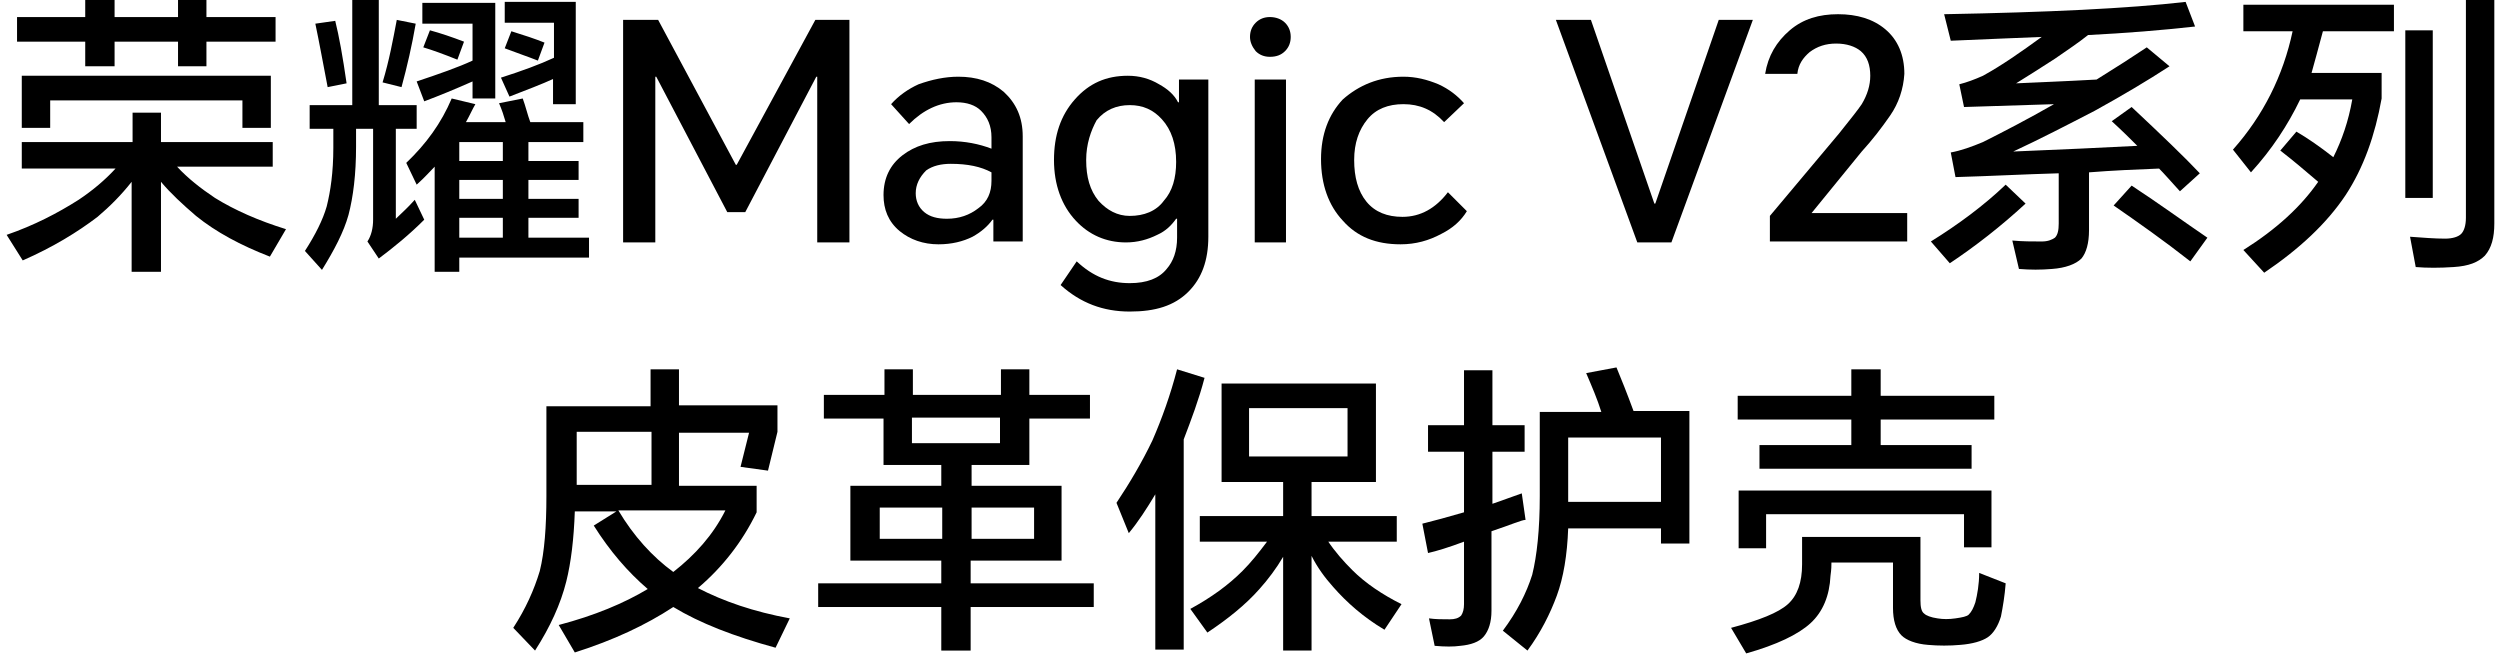
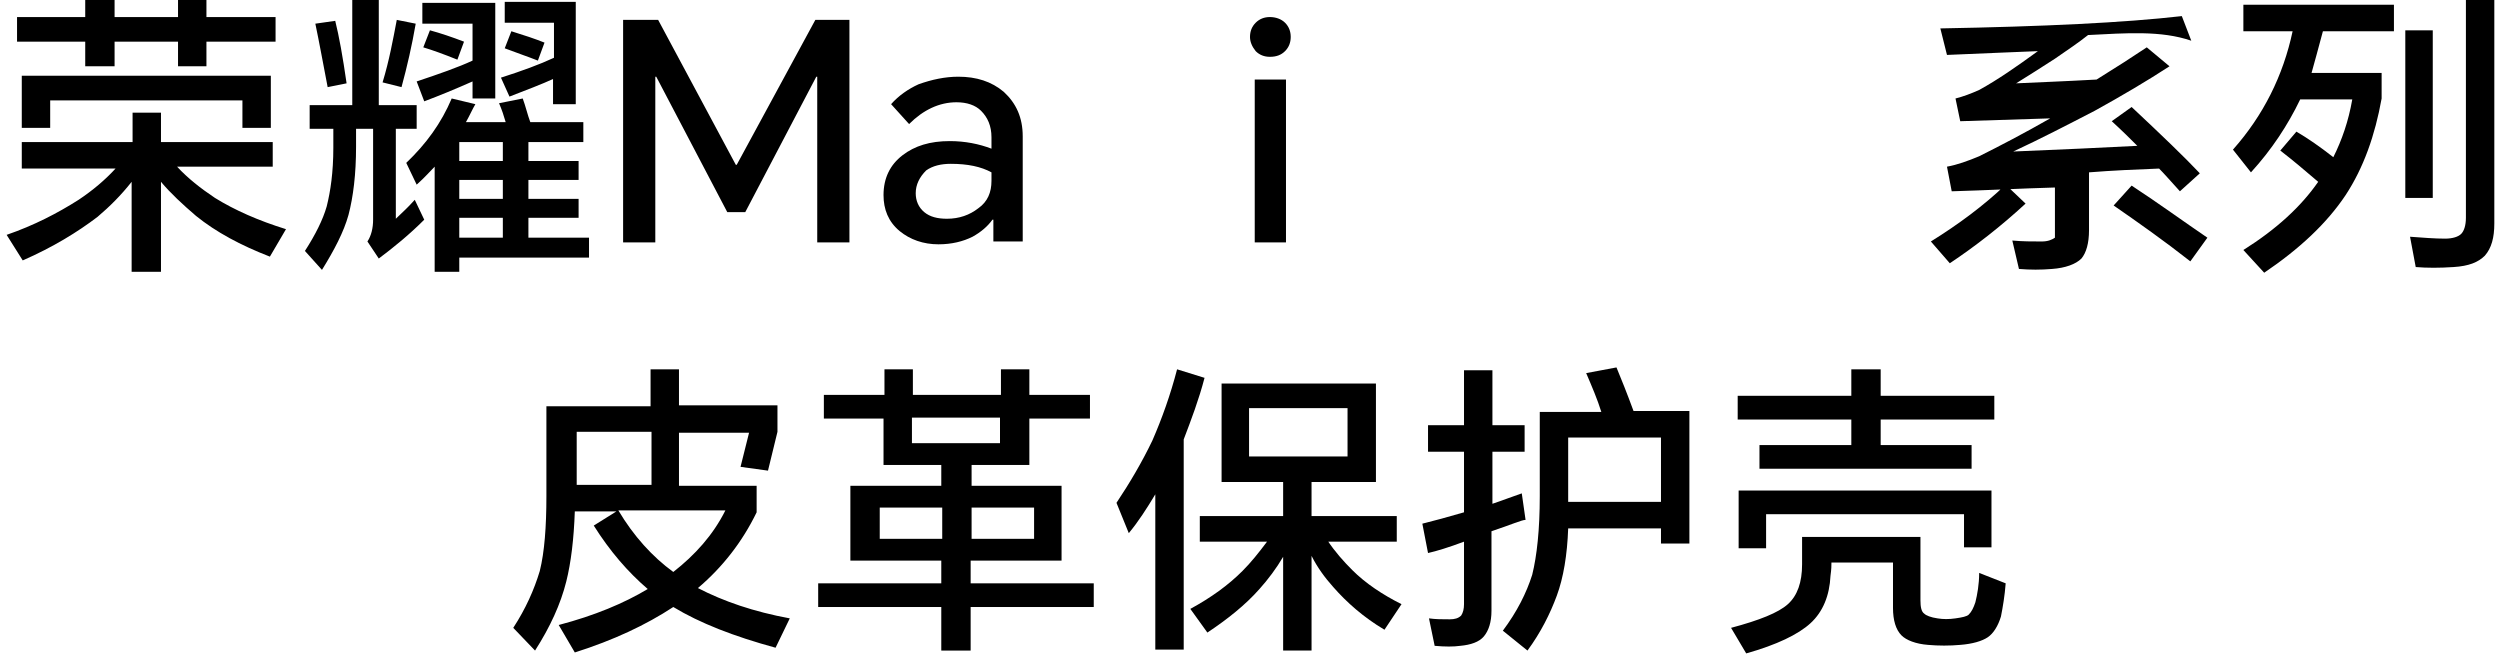
<svg xmlns="http://www.w3.org/2000/svg" version="1.1" id="图层_1" x="0px" y="0px" viewBox="0 0 264 70" style="enable-background:new 0 0 264 70;" xml:space="preserve">
  <style type="text/css">
	.st0{enable-background:new    ;}
</style>
  <g id="初稿">
    <g id="kv备份-10" transform="translate(-47, -143)">
      <g class="st0">
        <g>
          <path d="M65.7,160.6c1.1,1.2,2.5,2.3,4,3.3c2.1,1.3,4.6,2.4,7.5,3.3l-1.7,2.9c-3.1-1.2-5.7-2.6-7.8-4.3      c-1.4-1.2-2.7-2.4-3.7-3.6v9.5h-3.1v-9.5c-1.1,1.4-2.3,2.6-3.6,3.7c-2.1,1.6-4.7,3.2-7.9,4.6l-1.7-2.7c2.9-1,5.4-2.3,7.6-3.7      c1.5-1,2.8-2.1,3.9-3.3h-9.9V158h11.7v-3.1H64v3.1h11.8v2.6H65.7z M68.8,147.4v2.6h-3v-2.6h-6.7v2.6H56v-2.6h-7.2v-2.6H56v-2.8      h3.1v2.8h6.7v-2.8h3v2.8h7.3v2.6H68.8z M49.3,151h26.3v5.5h-3v-2.9H52.3v2.9h-3V151z" />
          <path d="M88.8,156.7v9.4c0.5-0.5,1.2-1.1,2-2l1,2.1c-1.6,1.6-3.2,2.9-4.8,4.1l-1.2-1.8c0.4-0.6,0.6-1.4,0.6-2.3v-9.6h-1.8v1.9      c0,2.9-0.3,5.3-0.8,7.2c-0.5,1.8-1.5,3.7-2.8,5.8l-1.8-2c1.1-1.7,1.9-3.3,2.3-4.7c0.4-1.6,0.7-3.6,0.7-6.2v-2h-2.5v-2.5h4.5      v-12.1H87v12.1H91v2.5H88.8z M80.3,145.5l2.1-0.3c0.4,1.6,0.8,3.8,1.2,6.6l-2,0.4C81.1,149.6,80.7,147.4,80.3,145.5z       M88.9,145.1l2,0.4c-0.4,2.3-0.9,4.5-1.5,6.7l-2-0.5C88.1,149.4,88.5,147.2,88.9,145.1z M96.2,155.9h4.2c-0.2-0.7-0.4-1.3-0.7-2      l2.5-0.5c0.3,0.8,0.5,1.7,0.8,2.5h5.6v2.1h-5.8v2h5.3v2h-5.3v2h5.3v2h-5.3v2.1h6.4v2.1H95.5v1.5h-2.6v-11.1      c-0.4,0.4-1,1.1-1.9,1.9l-1.1-2.3c2.1-2,3.7-4.2,4.8-6.8l2.5,0.6C96.9,154.5,96.6,155.2,96.2,155.9z M96.9,151.6      c-1.8,0.8-3.5,1.5-5.1,2.1l-0.8-2.1c2.4-0.8,4.4-1.5,5.9-2.2v-3.9h-5.3v-2.2h7.7v10.1h-2.4V151.6z M92.4,146.2      c1.1,0.3,2.3,0.7,3.6,1.2l-0.7,1.9c-1.5-0.6-2.6-1-3.6-1.3L92.4,146.2z M100.1,160v-2h-4.6v2H100.1z M100.1,164v-2h-4.6v2H100.1      z M100.1,168.1V166h-4.6v2.1H100.1z M105.5,151.3c-1.3,0.6-2.9,1.2-4.7,1.9l-0.9-2c2.2-0.7,4.1-1.4,5.6-2.1v-3.7h-5.2v-2.2h7.5      v10.8h-2.4V151.3z M101,146.3c1.3,0.4,2.5,0.8,3.5,1.2l-0.7,1.9c-1-0.4-2.2-0.8-3.5-1.3L101,146.3z" />
          <path d="M116.5,145.1l8.2,15.3h0.1l8.3-15.3h3.6v23.5h-3.4v-17.5h-0.1l-7.5,14.3h-1.9l-7.5-14.3h-0.1v17.5h-3.4v-23.5H116.5z" />
          <path d="M148.2,151.1c1.9,0,3.5,0.5,4.8,1.6c1.3,1.2,2,2.7,2,4.7v11.1h-3.1v-2.3h-0.1c-0.5,0.7-1.2,1.3-2.1,1.8      c-1,0.5-2.2,0.8-3.6,0.8c-1.6,0-3-0.5-4.1-1.4c-1.2-1-1.7-2.3-1.7-3.8c0-1.8,0.7-3.2,2-4.2c1.3-1,2.9-1.5,5-1.5      c1.6,0,3.1,0.3,4.4,0.8v-1.2c0-1.2-0.4-2.1-1.1-2.8c-0.6-0.6-1.5-0.9-2.6-0.9c-1.8,0-3.5,0.8-5,2.3l-1.9-2.1      c0.8-0.9,1.8-1.6,2.9-2.1C145.4,151.4,146.8,151.1,148.2,151.1z M143.7,163.4c0,0.8,0.3,1.5,0.9,2c0.6,0.5,1.4,0.7,2.4,0.7      c1.3,0,2.4-0.4,3.3-1.1c1-0.7,1.4-1.7,1.4-2.9v-0.9c-1.1-0.6-2.5-0.9-4.3-0.9c-1,0-1.9,0.2-2.6,0.7      C144.1,161.7,143.7,162.5,143.7,163.4z" />
-           <path d="M166.3,175.9c-2.8,0-5.2-0.9-7.3-2.8l1.7-2.5c1.7,1.6,3.5,2.3,5.6,2.3c1.8,0,3.1-0.5,3.9-1.5c0.7-0.8,1.1-1.9,1.1-3.3      v-2h-0.1c-0.5,0.7-1.1,1.3-2,1.7c-1,0.5-2.1,0.8-3.3,0.8c-2.1,0-3.9-0.8-5.3-2.3c-1.5-1.6-2.3-3.8-2.3-6.4      c0-2.6,0.7-4.7,2.2-6.4c1.5-1.7,3.3-2.5,5.6-2.5c1.2,0,2.3,0.3,3.3,0.9c0.9,0.5,1.6,1.1,2,1.9h0.1v-2.4h3.1v16.6      c0,2.5-0.7,4.4-2.1,5.8C171,175.3,169,175.9,166.3,175.9z M161.7,159.9c0,1.8,0.4,3.2,1.3,4.3c0.9,1,2,1.6,3.3,1.6      c1.5,0,2.8-0.5,3.6-1.6c0.9-1,1.3-2.4,1.3-4.1c0-1.9-0.5-3.4-1.5-4.5c-0.9-1-2-1.5-3.4-1.5c-1.4,0-2.6,0.5-3.5,1.6      C162.2,156.8,161.7,158.2,161.7,159.9z" />
          <path d="M179,146.9c0-0.6,0.2-1.1,0.6-1.5c0.4-0.4,0.9-0.6,1.5-0.6c0.6,0,1.2,0.2,1.6,0.6c0.4,0.4,0.6,0.9,0.6,1.5      c0,0.6-0.2,1.1-0.6,1.5c-0.4,0.4-0.9,0.6-1.6,0.6c-0.6,0-1.1-0.2-1.5-0.6C179.2,147.9,179,147.4,179,146.9z M179.5,168.6v-17.2      h3.3v17.2H179.5z" />
-           <path d="M195.2,151.1c1.3,0,2.5,0.3,3.7,0.8c1.1,0.5,2,1.2,2.7,2l-2.1,2c-1.2-1.3-2.6-1.9-4.3-1.9c-1.6,0-2.9,0.5-3.8,1.6      s-1.4,2.5-1.4,4.3c0,1.8,0.4,3.3,1.3,4.4c0.9,1.1,2.2,1.6,3.8,1.6c1.9,0,3.5-0.9,4.8-2.6l2,2c-0.6,1-1.5,1.8-2.7,2.4      c-1.3,0.7-2.7,1.1-4.3,1.1c-2.6,0-4.6-0.8-6.1-2.5c-1.5-1.6-2.3-3.8-2.3-6.5c0-2.6,0.8-4.7,2.3-6.3      C190.5,152,192.6,151.1,195.2,151.1z" />
-           <path d="M219.9,168.6l-8.6-23.5h3.7l6.7,19.4h0.1l6.7-19.4h3.6l-8.6,23.5H219.9z" />
-           <path d="M233.9,168.6v-2.8l7.3-8.7c1.2-1.5,2-2.5,2.4-3.1c0.6-1,0.9-2,0.9-3c0-1.1-0.3-2-1-2.6c-0.6-0.5-1.5-0.8-2.6-0.8      c-1.1,0-2,0.3-2.8,0.9c-0.7,0.6-1.2,1.3-1.3,2.3h-3.4c0.3-1.9,1.2-3.4,2.6-4.6c1.4-1.2,3.1-1.7,5.1-1.7c2,0,3.7,0.5,5,1.6      c1.3,1.1,2,2.7,2,4.7c-0.1,1.6-0.6,3.1-1.5,4.4c-0.9,1.3-1.9,2.6-3,3.8l-5.3,6.5v0h10.1v3H233.9z" />
-           <path d="M258.8,162.5l2.1,2c-2.6,2.4-5.3,4.5-8,6.3l-2-2.3C253.8,166.7,256.5,164.7,258.8,162.5z M267.5,146.7      c-1,0.8-2.2,1.6-3.5,2.5c-1.4,0.9-2.8,1.8-4.1,2.6c2.1-0.1,4.9-0.2,8.5-0.4c2.1-1.3,3.8-2.4,5.3-3.4l2.4,2      c-2.3,1.5-5,3.1-7.9,4.7c-2.9,1.5-5.8,3-8.6,4.3c4.9-0.2,9.3-0.4,13.1-0.6c-0.7-0.7-1.6-1.6-2.7-2.6l2.1-1.5      c3.2,3,5.6,5.3,7.2,7l-2.1,1.9c-1-1.1-1.7-1.9-2.2-2.4c-2.5,0.1-4.9,0.2-7.4,0.4v6.1c0,1.4-0.3,2.4-0.8,3      c-0.6,0.6-1.7,1-3.1,1.1c-1.2,0.1-2.3,0.1-3.5,0l-0.7-3c1.1,0.1,2.1,0.1,3.1,0.1c0.7,0,1.1-0.2,1.4-0.4c0.3-0.3,0.4-0.8,0.4-1.5      v-5.3c-3.6,0.1-7.3,0.3-10.9,0.4l-0.5-2.6c1.1-0.2,2.2-0.6,3.4-1.1c2.2-1.1,4.7-2.4,7.5-4c-3.1,0.1-6.3,0.2-9.5,0.3l-0.5-2.4      c0.8-0.2,1.6-0.5,2.5-0.9c2-1.1,4-2.5,6.2-4.1c-2.1,0.1-5.3,0.2-9.6,0.4l-0.7-2.8c10.9-0.2,19.4-0.6,25.5-1.3l1,2.6      C275.2,146.2,271.5,146.5,267.5,146.7z M270.2,164.7l1.9-2.1c2.9,1.9,5.5,3.8,8,5.5l-1.8,2.5      C275.5,168.4,272.8,166.5,270.2,164.7z" />
+           <path d="M258.8,162.5l2.1,2c-2.6,2.4-5.3,4.5-8,6.3l-2-2.3C253.8,166.7,256.5,164.7,258.8,162.5z M267.5,146.7      c-1,0.8-2.2,1.6-3.5,2.5c-1.4,0.9-2.8,1.8-4.1,2.6c2.1-0.1,4.9-0.2,8.5-0.4c2.1-1.3,3.8-2.4,5.3-3.4l2.4,2      c-2.3,1.5-5,3.1-7.9,4.7c-2.9,1.5-5.8,3-8.6,4.3c4.9-0.2,9.3-0.4,13.1-0.6c-0.7-0.7-1.6-1.6-2.7-2.6l2.1-1.5      c3.2,3,5.6,5.3,7.2,7l-2.1,1.9c-1-1.1-1.7-1.9-2.2-2.4c-2.5,0.1-4.9,0.2-7.4,0.4v6.1c0,1.4-0.3,2.4-0.8,3      c-0.6,0.6-1.7,1-3.1,1.1c-1.2,0.1-2.3,0.1-3.5,0l-0.7-3c1.1,0.1,2.1,0.1,3.1,0.1c0.7,0,1.1-0.2,1.4-0.4v-5.3c-3.6,0.1-7.3,0.3-10.9,0.4l-0.5-2.6c1.1-0.2,2.2-0.6,3.4-1.1c2.2-1.1,4.7-2.4,7.5-4c-3.1,0.1-6.3,0.2-9.5,0.3l-0.5-2.4      c0.8-0.2,1.6-0.5,2.5-0.9c2-1.1,4-2.5,6.2-4.1c-2.1,0.1-5.3,0.2-9.6,0.4l-0.7-2.8c10.9-0.2,19.4-0.6,25.5-1.3l1,2.6      C275.2,146.2,271.5,146.5,267.5,146.7z M270.2,164.7l1.9-2.1c2.9,1.9,5.5,3.8,8,5.5l-1.8,2.5      C275.5,168.4,272.8,166.5,270.2,164.7z" />
          <path d="M293.4,159.6c0.9-1.8,1.6-3.8,2-6.1h-5.5c-1.3,2.7-3,5.3-5.2,7.7l-1.9-2.4c3.2-3.6,5.3-7.8,6.3-12.5h-5.2v-2.8h15.9v2.8      h-7.5c-0.5,1.9-0.9,3.3-1.2,4.4h7.4v2.7c-0.7,3.9-1.9,7.3-3.8,10.2c-2,3-4.9,5.7-8.6,8.2l-2.2-2.4c3.5-2.2,6.1-4.6,7.9-7.2      c-1.4-1.2-2.7-2.3-4-3.3l1.7-2C290.7,157.6,292,158.5,293.4,159.6z M301,146.2h2.9v17.7H301V146.2z M307.4,142.2h3v24.4      c0,1.5-0.3,2.6-1,3.4c-0.7,0.7-1.7,1.1-3.3,1.2c-1.5,0.1-2.8,0.1-4,0l-0.6-3.2c1.4,0.1,2.6,0.2,3.7,0.2c0.8,0,1.4-0.2,1.7-0.5      c0.3-0.3,0.5-0.9,0.5-1.7V142.2z" />
        </g>
      </g>
      <g>
		</g>
      <g class="st0">
        <g>
          <path d="M120.7,205.1c2.7,1.4,5.9,2.5,9.7,3.2l-1.5,3.1c-4.4-1.2-8-2.6-10.8-4.3c-2.9,1.9-6.3,3.5-10.4,4.8l-1.7-2.9      c3.8-1,6.9-2.3,9.4-3.8c-2.1-1.8-4-4-5.7-6.7l2.4-1.5h-4.4c-0.1,2.9-0.4,5.4-0.9,7.4c-0.6,2.4-1.7,4.8-3.3,7.3l-2.3-2.4      c1.3-2,2.2-4,2.8-6c0.5-2,0.7-4.7,0.7-7.9v-9.5h11V182h3v3.8h10.4v2.8l-1,4.1l-2.9-0.4l0.9-3.6h-7.4v5.6h8.2v2.8      C125.4,200.2,123.3,202.9,120.7,205.1z M115.8,194.2v-5.6h-7.9v5.6H115.8z M118.1,203.4c2.3-1.8,4.2-3.9,5.5-6.5h-11.3      C113.9,199.6,115.9,201.8,118.1,203.4z" />
          <path d="M149.5,194.3h9.6v7.9h-9.6v2.4h13v2.5h-13v4.6h-3.1v-4.6h-13v-2.5h13v-2.4h-9.6v-7.9h9.6v-2.2h-6.1v-4.9H134v-2.5h6.4      V182h3v2.7h9.3V182h3v2.7h6.4v2.5h-6.4v4.9h-6.1V194.3z M146.5,199.9v-3.3h-6.6v3.3H146.5z M152.6,187.1h-9.3v2.7h9.3V187.1z       M156.2,199.9v-3.3h-6.6v3.3H156.2z" />
          <path d="M172,189.4v22.2H169v-16.4c-0.9,1.5-1.8,2.9-2.8,4.1l-1.3-3.2c1.4-2.1,2.7-4.3,3.8-6.6c1-2.3,1.9-4.8,2.6-7.5l2.9,0.9      C173.6,185.2,172.8,187.3,172,189.4z M187.2,200.1c0.8,1.2,1.7,2.2,2.6,3.1c1.4,1.4,3.2,2.6,5.2,3.6l-1.8,2.7      c-2.2-1.3-4-2.9-5.4-4.5c-0.9-1-1.7-2.1-2.3-3.3v10h-3v-9.9c-0.7,1.2-1.6,2.4-2.5,3.4c-1.5,1.7-3.4,3.2-5.5,4.6l-1.8-2.5      c2.2-1.2,4-2.5,5.5-4c0.9-0.9,1.7-1.9,2.6-3.1h-7.1v-2.7h8.8v-3.6h-6.5v-10.4h16.3v10.4h-6.8v3.6h9v2.7H187.2z M189.3,191.2      v-5.1h-10.4v5.1H189.3z" />
          <path d="M204.5,199.1v8.4c0,1.2-0.3,2.1-0.8,2.7c-0.5,0.6-1.4,0.9-2.5,1c-0.7,0.1-1.6,0.1-2.7,0l-0.6-2.9      c0.7,0.1,1.4,0.1,2.2,0.1c0.5,0,0.9-0.1,1.2-0.4c0.2-0.3,0.3-0.7,0.3-1.2v-6.6c-1.6,0.6-2.9,1-3.8,1.2l-0.6-3.1      c1.2-0.3,2.7-0.7,4.4-1.2v-6.4h-3.8v-2.8h3.8v-5.8h3v5.8h3.4v2.8h-3.4v5.5c1.2-0.4,2.2-0.8,3.1-1.1l0.4,2.8      C207.7,197.9,206.6,198.4,204.5,199.1z M222.4,198.8h-9.8c-0.1,2.8-0.5,5.2-1.2,7.1c-0.7,1.9-1.7,3.9-3.1,5.8l-2.6-2.1      c1.5-2,2.5-4,3.1-5.9c0.5-2,0.8-4.8,0.8-8.3v-8.9h6.5c-0.4-1.3-1-2.7-1.6-4.1l3.2-0.6c0.5,1.2,1.1,2.7,1.8,4.6h5.9v14h-3V198.8z       M222.4,196v-6.8h-9.8v6.8H222.4z" />
          <path d="M237.3,199.7h12.5v6.7c0,0.7,0.1,1.2,0.4,1.4c0.2,0.2,0.7,0.4,1.4,0.5c0.6,0.1,1.2,0.1,1.9,0c0.7-0.1,1.2-0.2,1.4-0.4      c0.3-0.3,0.5-0.7,0.7-1.3c0.2-0.8,0.4-1.9,0.4-3.1l2.8,1.1c-0.1,1.3-0.3,2.5-0.5,3.5c-0.3,1-0.8,1.8-1.4,2.2      c-0.6,0.4-1.6,0.7-2.9,0.8c-1.1,0.1-2.3,0.1-3.4,0c-1.3-0.1-2.3-0.5-2.8-1c-0.6-0.6-0.9-1.6-0.9-2.9v-4.8h-6.5      c0,0.3,0,0.7-0.1,1.4c-0.1,2.1-0.8,3.8-2.1,5c-1.3,1.2-3.6,2.3-6.8,3.2l-1.6-2.7c3-0.8,5-1.6,6-2.5c1-0.9,1.5-2.3,1.5-4.2      C237.3,201.5,237.3,200.6,237.3,199.7z M245.5,190h9.7v2.5h-22.4V190h9.7v-2.7h-12v-2.5h12V182h3.1v2.8h12v2.5h-12V190z       M230.6,194.8h26.7v6h-2.9v-3.5h-20.9v3.6h-2.9V194.8z" />
        </g>
      </g>
    </g>
  </g>
</svg>